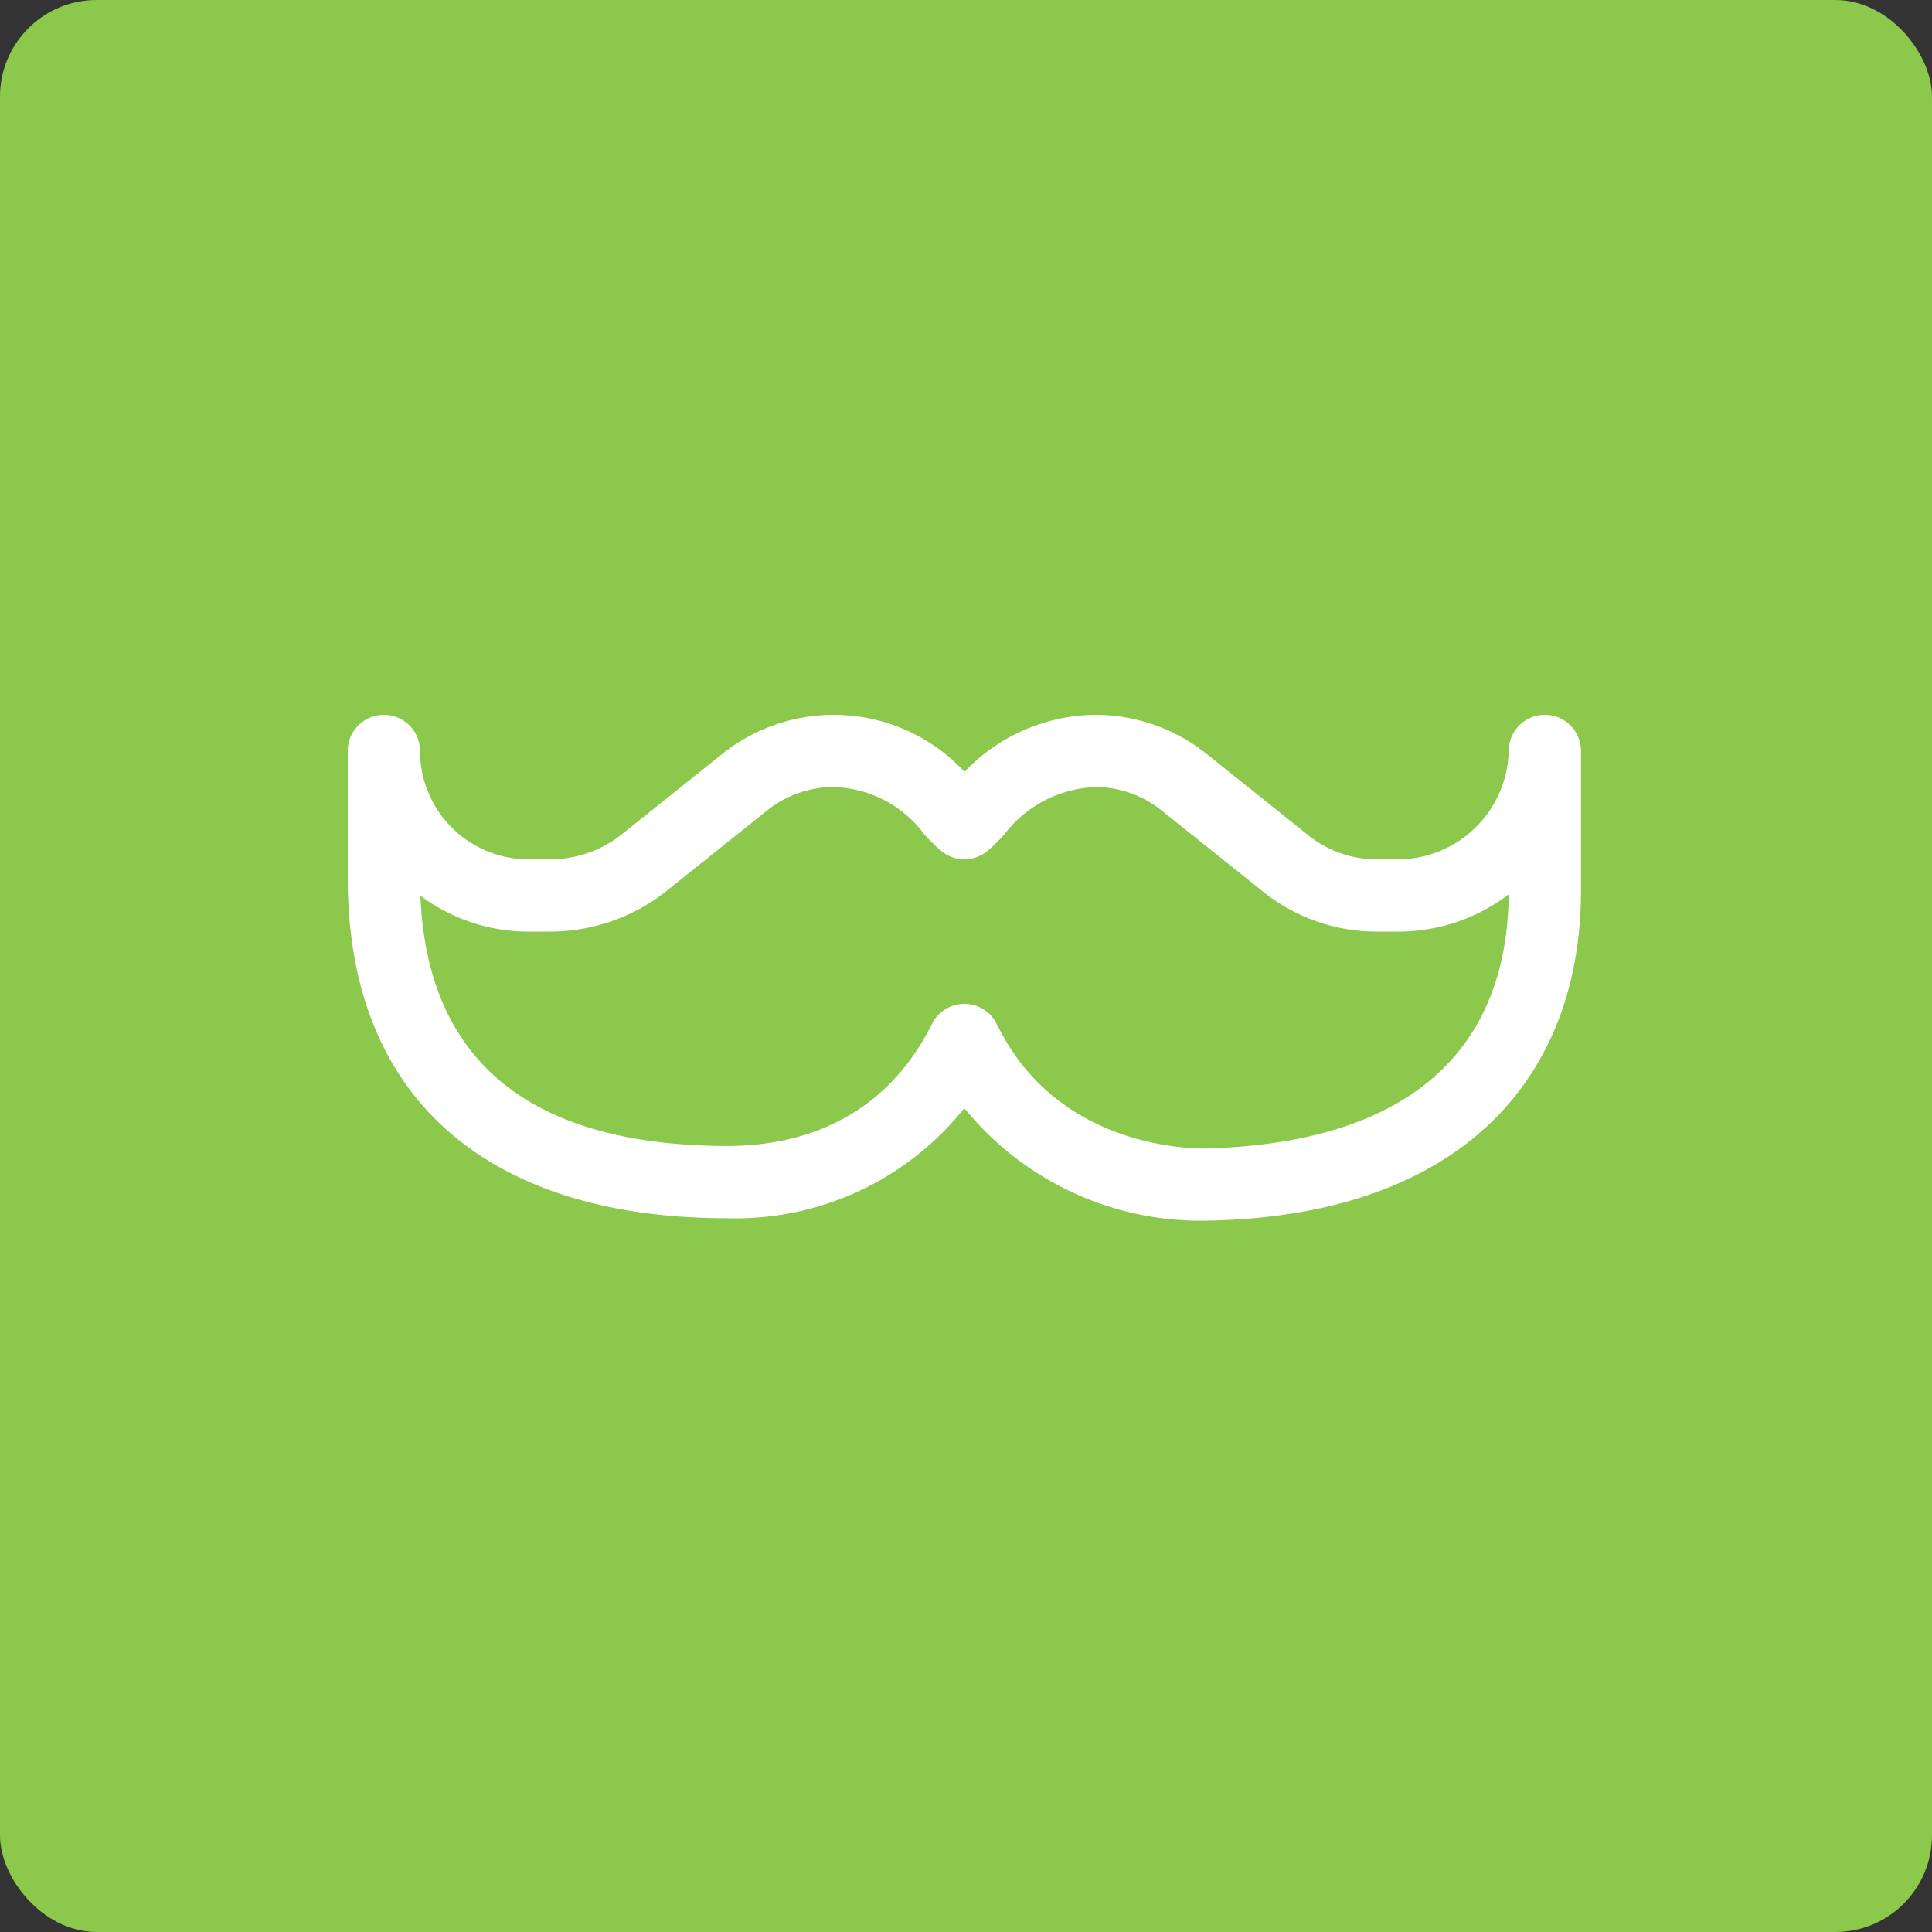
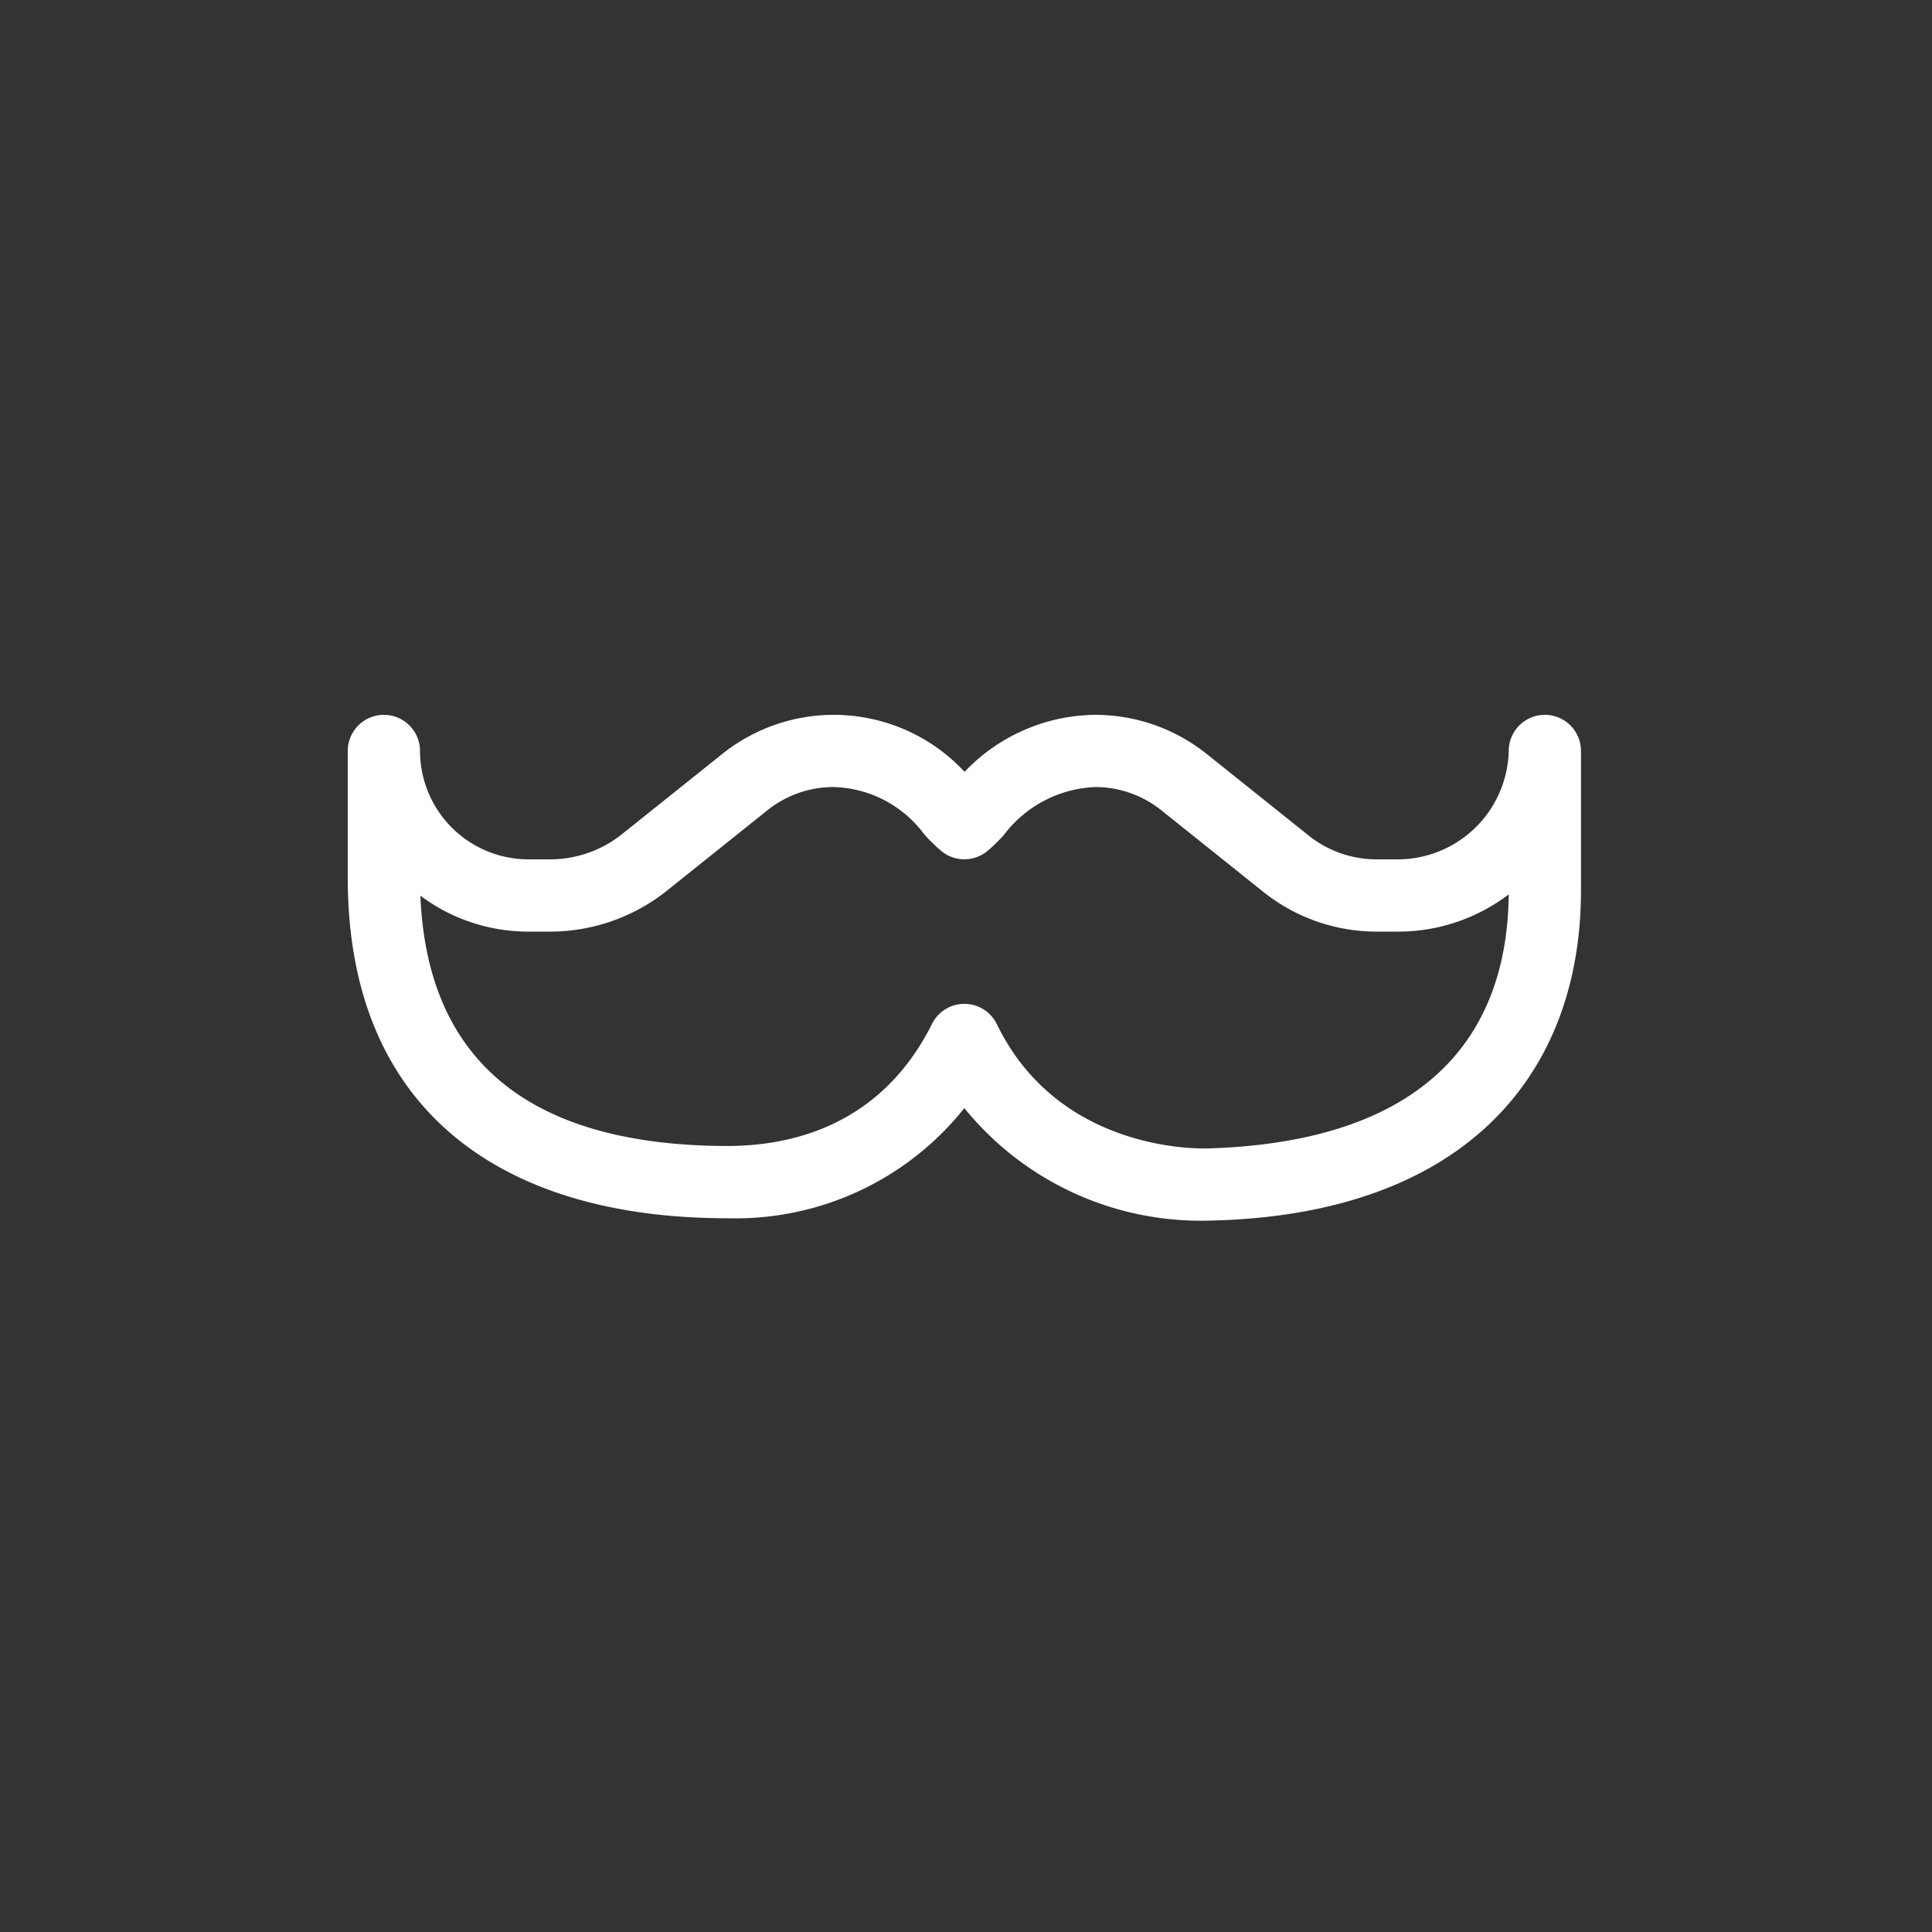
<svg xmlns="http://www.w3.org/2000/svg" width="100" height="100" viewBox="0 0 100 100">
  <rect x="0" y="0" width="100" height="100" fill="#333333" stroke="none" />
  <g id="Group_5244" data-name="Group 5244" transform="translate(2124 2305)">
-     <rect id="Rectangle_3989" data-name="Rectangle 3989" width="100" height="100" rx="5" transform="translate(-2124 -2305)" fill="#8cc84b" />
    <path id="Path_14742" data-name="Path 14742" d="M61.961,150.99a1.87,1.87,0,0,0-1.87,1.87,5.749,5.749,0,0,1-5.735,5.61H53.24a5.63,5.63,0,0,1-3.5-1.229l-5.292-4.234a9.237,9.237,0,0,0-5.749-2.017,9.439,9.439,0,0,0-6.773,2.951,9.241,9.241,0,0,0-12.532-.934L14.1,157.241a5.978,5.978,0,0,1-3.629,1.229H9.35a5.616,5.616,0,0,1-5.61-5.61,1.87,1.87,0,0,0-3.74,0v6.57c0,11.97,7.895,17.616,19.63,17.616a15.137,15.137,0,0,0,12.284-5.7,15.759,15.759,0,0,0,12.593,5.824c13.189-.243,19.324-7.458,19.324-17.085V152.86A1.87,1.87,0,0,0,61.961,150.99ZM44.546,173.432c-.78.024-7.708.052-10.884-6.3l-.074-.149a1.87,1.87,0,0,0-3.345,0C27.62,172.23,23,173.318,19.58,173.306c-10.153-.035-15.471-4.393-15.821-12.956A9.3,9.3,0,0,0,9.35,162.21h1.116a9.7,9.7,0,0,0,5.966-2.049l5.292-4.234a5.483,5.483,0,0,1,3.413-1.2,6.035,6.035,0,0,1,4.7,2.444,8.1,8.1,0,0,0,.933.905,1.87,1.87,0,0,0,2.289,0,8.068,8.068,0,0,0,.9-.868,6.242,6.242,0,0,1,4.735-2.481,5.483,5.483,0,0,1,3.413,1.2l5.293,4.234a9.384,9.384,0,0,0,5.841,2.049h1.116a9.456,9.456,0,0,0,5.734-1.926c-.077,7.576-4.565,12.807-15.544,13.148Z" transform="translate(-2106 -2418.99)" fill="#fff" />
  </g>
</svg>